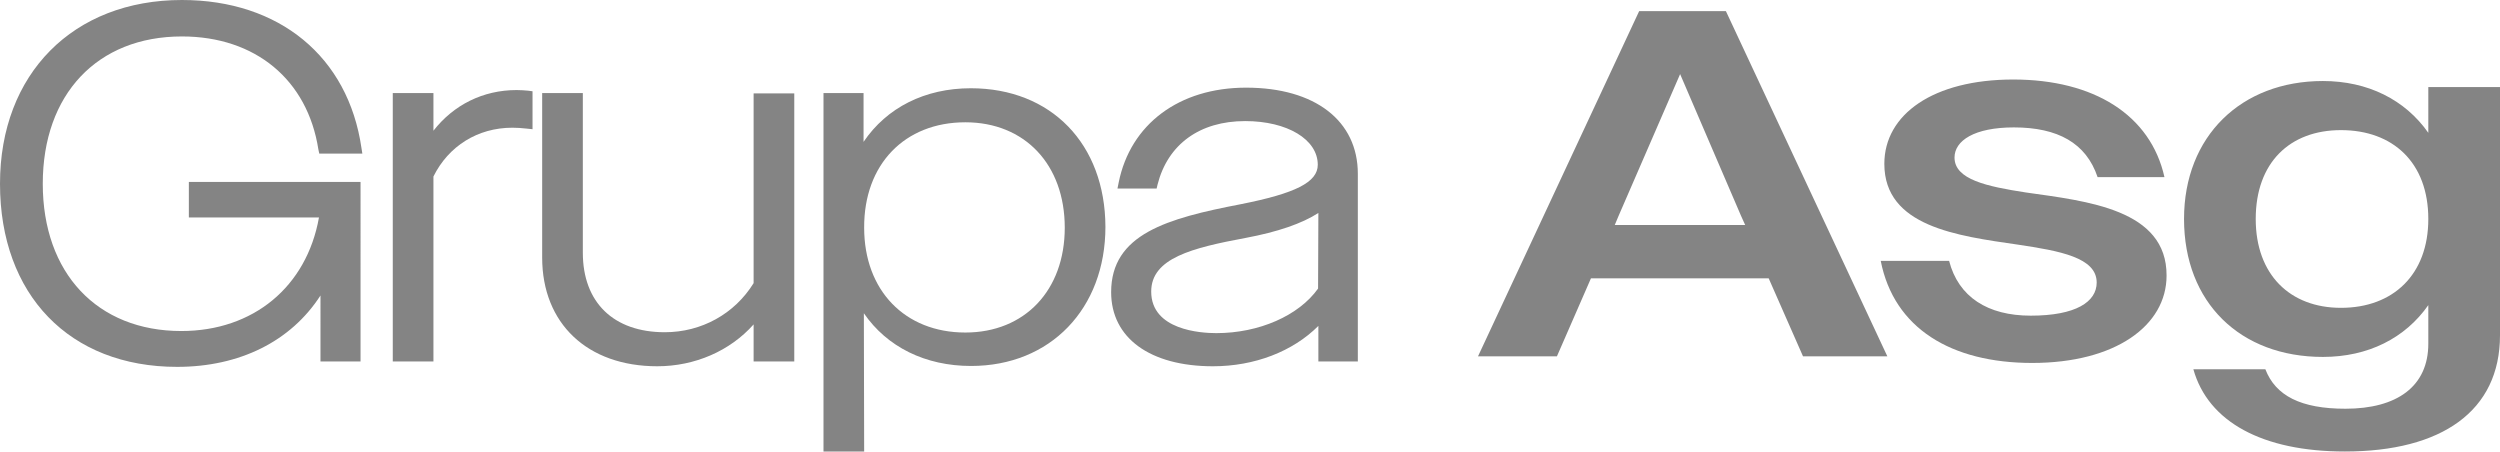
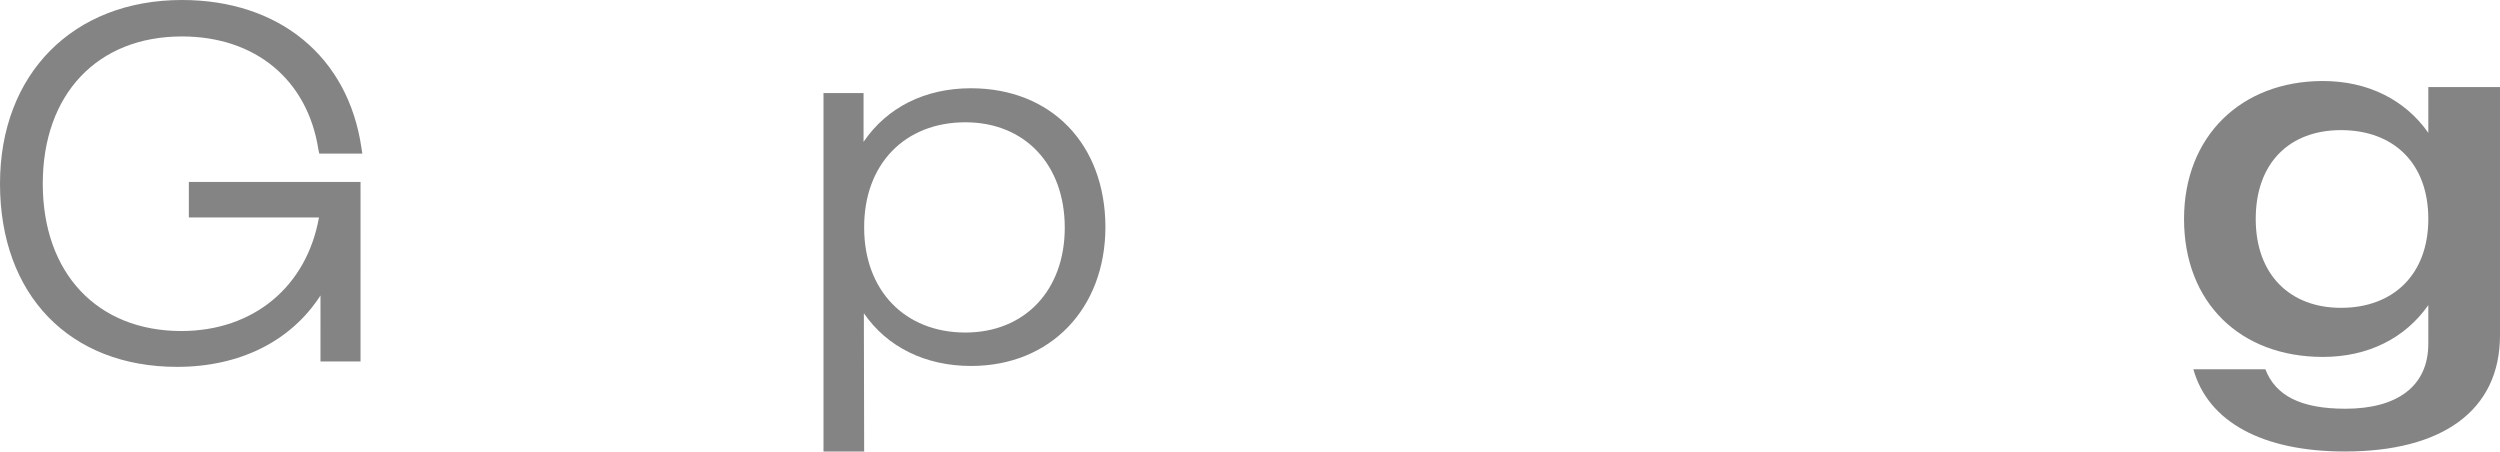
<svg xmlns="http://www.w3.org/2000/svg" version="1.2" baseProfile="tiny" id="Warstwa_1" x="0px" y="0px" viewBox="0 0 83 15" overflow="visible" xml:space="preserve">
  <g>
    <path fill="#848484" d="M6.04,1.21c2.44,0,4.17,1.44,4.53,3.75L10.6,5.1h1.43L12,4.91C11.56,1.88,9.27,0,6.04,0   C2.43,0,0,2.45,0,6.1c0,3.69,2.31,6.08,5.88,6.08c2.08,0,3.78-0.85,4.76-2.37V12h1.33V6.04h-5.7v1.18h4.32   c-0.41,2.3-2.18,3.77-4.57,3.77c-2.79,0-4.6-1.92-4.6-4.89S3.23,1.21,6.04,1.21z" />
-     <path fill="#848484" d="M17.15,2.99c-1.11,0-2.09,0.49-2.76,1.35V3.09h-1.35V12h1.35V5.86c0.5-1.01,1.47-1.62,2.62-1.62   c0.15,0,0.3,0.01,0.48,0.03l0.19,0.02V3.03l-0.15-0.02C17.41,3,17.29,2.99,17.15,2.99z" />
-     <path fill="#848484" d="M25.02,9.4c-0.63,1.02-1.73,1.63-2.95,1.63c-1.7,0-2.72-0.99-2.72-2.64v-5.3H18v5.46   c0,2.19,1.5,3.61,3.82,3.61c1.25,0,2.42-0.51,3.2-1.39V12h1.35V3.1h-1.35V9.4z" />
    <path fill="#848484" d="M32.23,2.93c-1.52,0-2.79,0.64-3.56,1.78V3.09h-1.33v11.9h1.35l-0.01-4.59c0.77,1.12,2.04,1.75,3.56,1.75   c2.63,0,4.46-1.9,4.46-4.62C36.69,4.78,34.9,2.93,32.23,2.93z M32.05,4.06c1.97,0,3.3,1.4,3.3,3.5c0,2.08-1.33,3.48-3.3,3.48   c-2.01,0-3.36-1.4-3.36-3.48C28.68,5.46,30.03,4.06,32.05,4.06z" />
-     <path fill="#848484" d="M41.37,2.91c-2.22,0-3.84,1.21-4.23,3.15l-0.04,0.2h1.3l0.03-0.13c0.34-1.34,1.4-2.11,2.91-2.11   c1.4,0,2.41,0.61,2.41,1.45c0,0.58-0.74,0.95-2.56,1.31c-2.44,0.47-4.3,0.99-4.3,2.92c0,1.52,1.29,2.46,3.38,2.46   c1.38,0,2.65-0.49,3.5-1.34V12h1.31V5.77C45.08,4.01,43.66,2.91,41.37,2.91z M40.38,11.06c-0.51,0-2.16-0.1-2.16-1.38   c0-1.11,1.36-1.45,3.13-1.78c1.07-0.2,1.88-0.48,2.42-0.83l-0.01,2.51C43.12,10.48,41.8,11.06,40.38,11.06z" />
-     <path fill="#848484" d="M54.42,0.37l-5.35,11.46h2.62l1.13-2.59h5.9l1.14,2.59h2.8L57.3,0.37H54.42z M57.94,7.47h-4.33l0.13-0.31   l2.04-4.7l2.02,4.7L57.94,7.47z" />
-     <path fill="#848484" d="M67.26,6.39c-1.3-0.2-2.37-0.43-2.37-1.16c0-0.56,0.66-1,1.97-1c1.46,0,2.4,0.52,2.78,1.65h2.22   c-0.46-2.06-2.34-3.24-5.02-3.24c-2.66,0-4.28,1.16-4.28,2.8c0,2.08,2.42,2.39,4.42,2.68c1.41,0.21,2.63,0.43,2.63,1.26   c0,0.64-0.69,1.1-2.19,1.1c-1.43,0-2.4-0.62-2.71-1.82h-2.27c0.44,2.24,2.34,3.39,5.03,3.39c2.76,0,4.46-1.24,4.46-2.9   C71.94,6.95,69.3,6.68,67.26,6.39z" />
    <path fill="#848484" d="M80.62,2.89v1.52c-0.77-1.1-2.01-1.72-3.5-1.72c-2.71,0-4.61,1.83-4.61,4.58c0,2.78,1.87,4.58,4.61,4.58   c1.5,0,2.73-0.62,3.5-1.72v1.28c0,1.42-1.04,2.16-2.75,2.16c-1.48,0-2.32-0.43-2.66-1.31h-2.39c0.49,1.75,2.3,2.73,5.03,2.73   c3.21,0,5.15-1.34,5.15-3.86V2.89H80.62z M77.72,10.22c-1.69,0-2.83-1.1-2.83-2.95c0-1.87,1.13-2.95,2.83-2.95   c1.73,0,2.9,1.08,2.9,2.95C80.62,9.12,79.45,10.22,77.72,10.22z" />
  </g>
</svg>